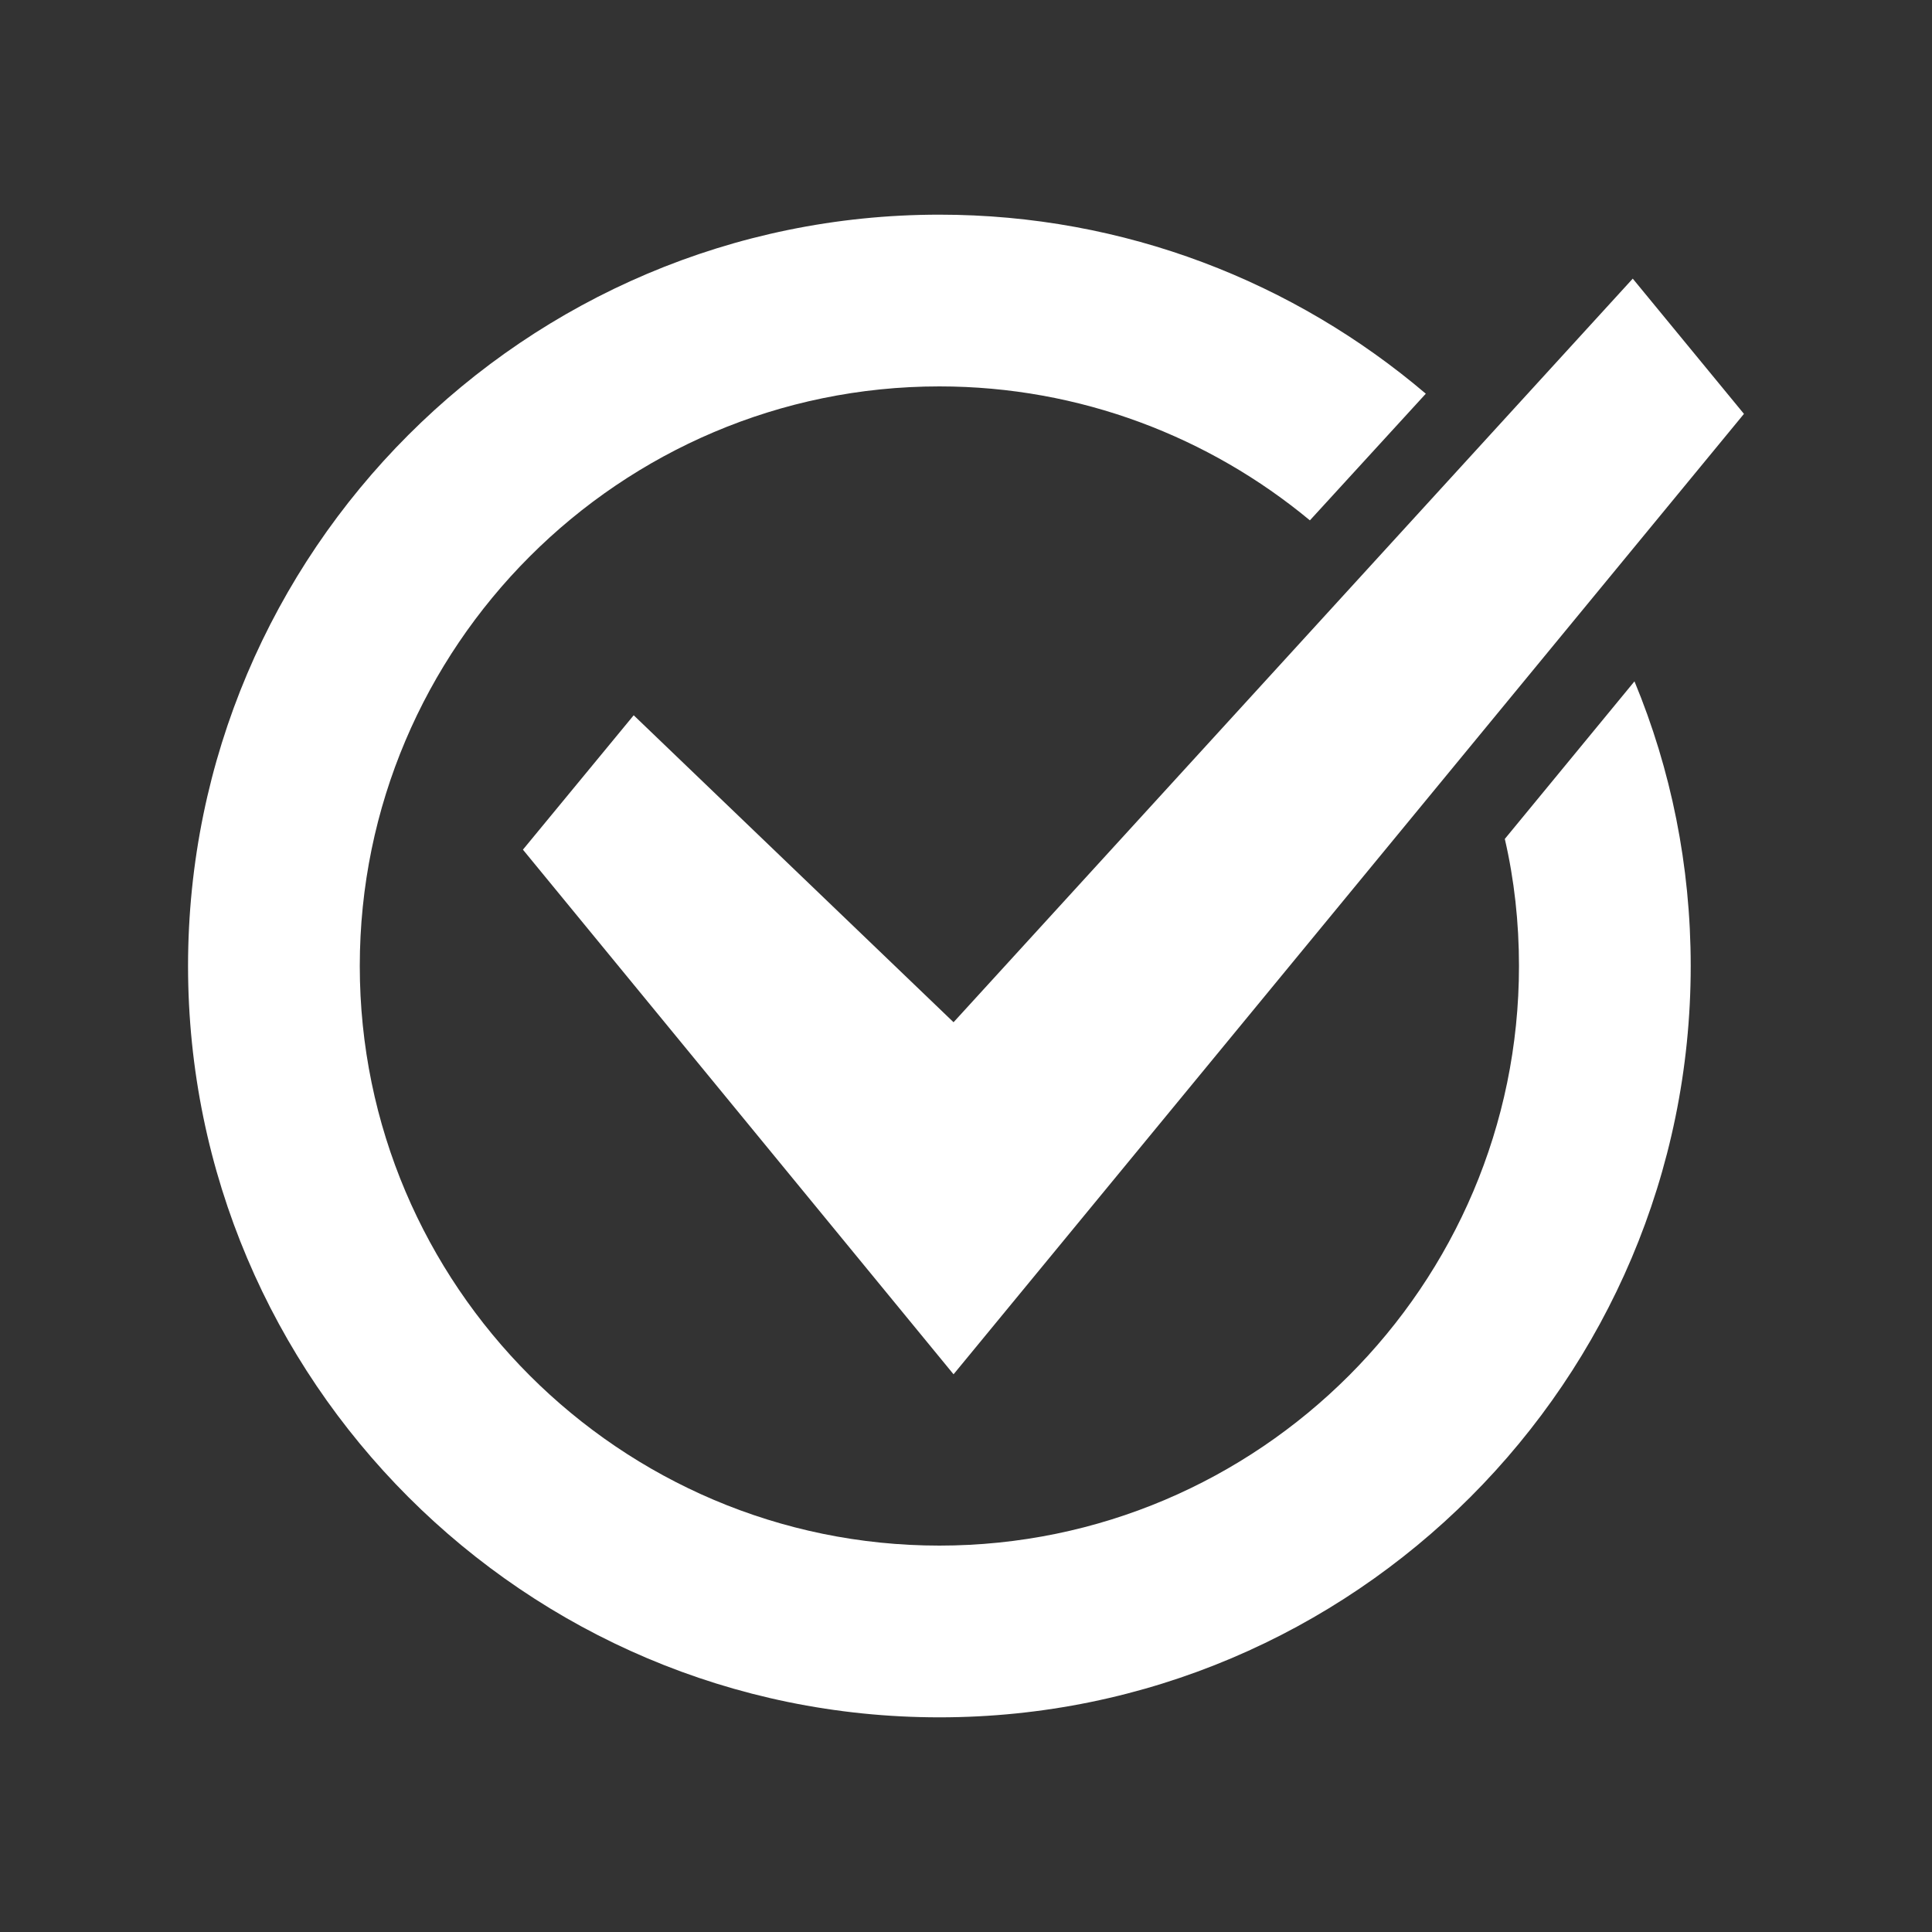
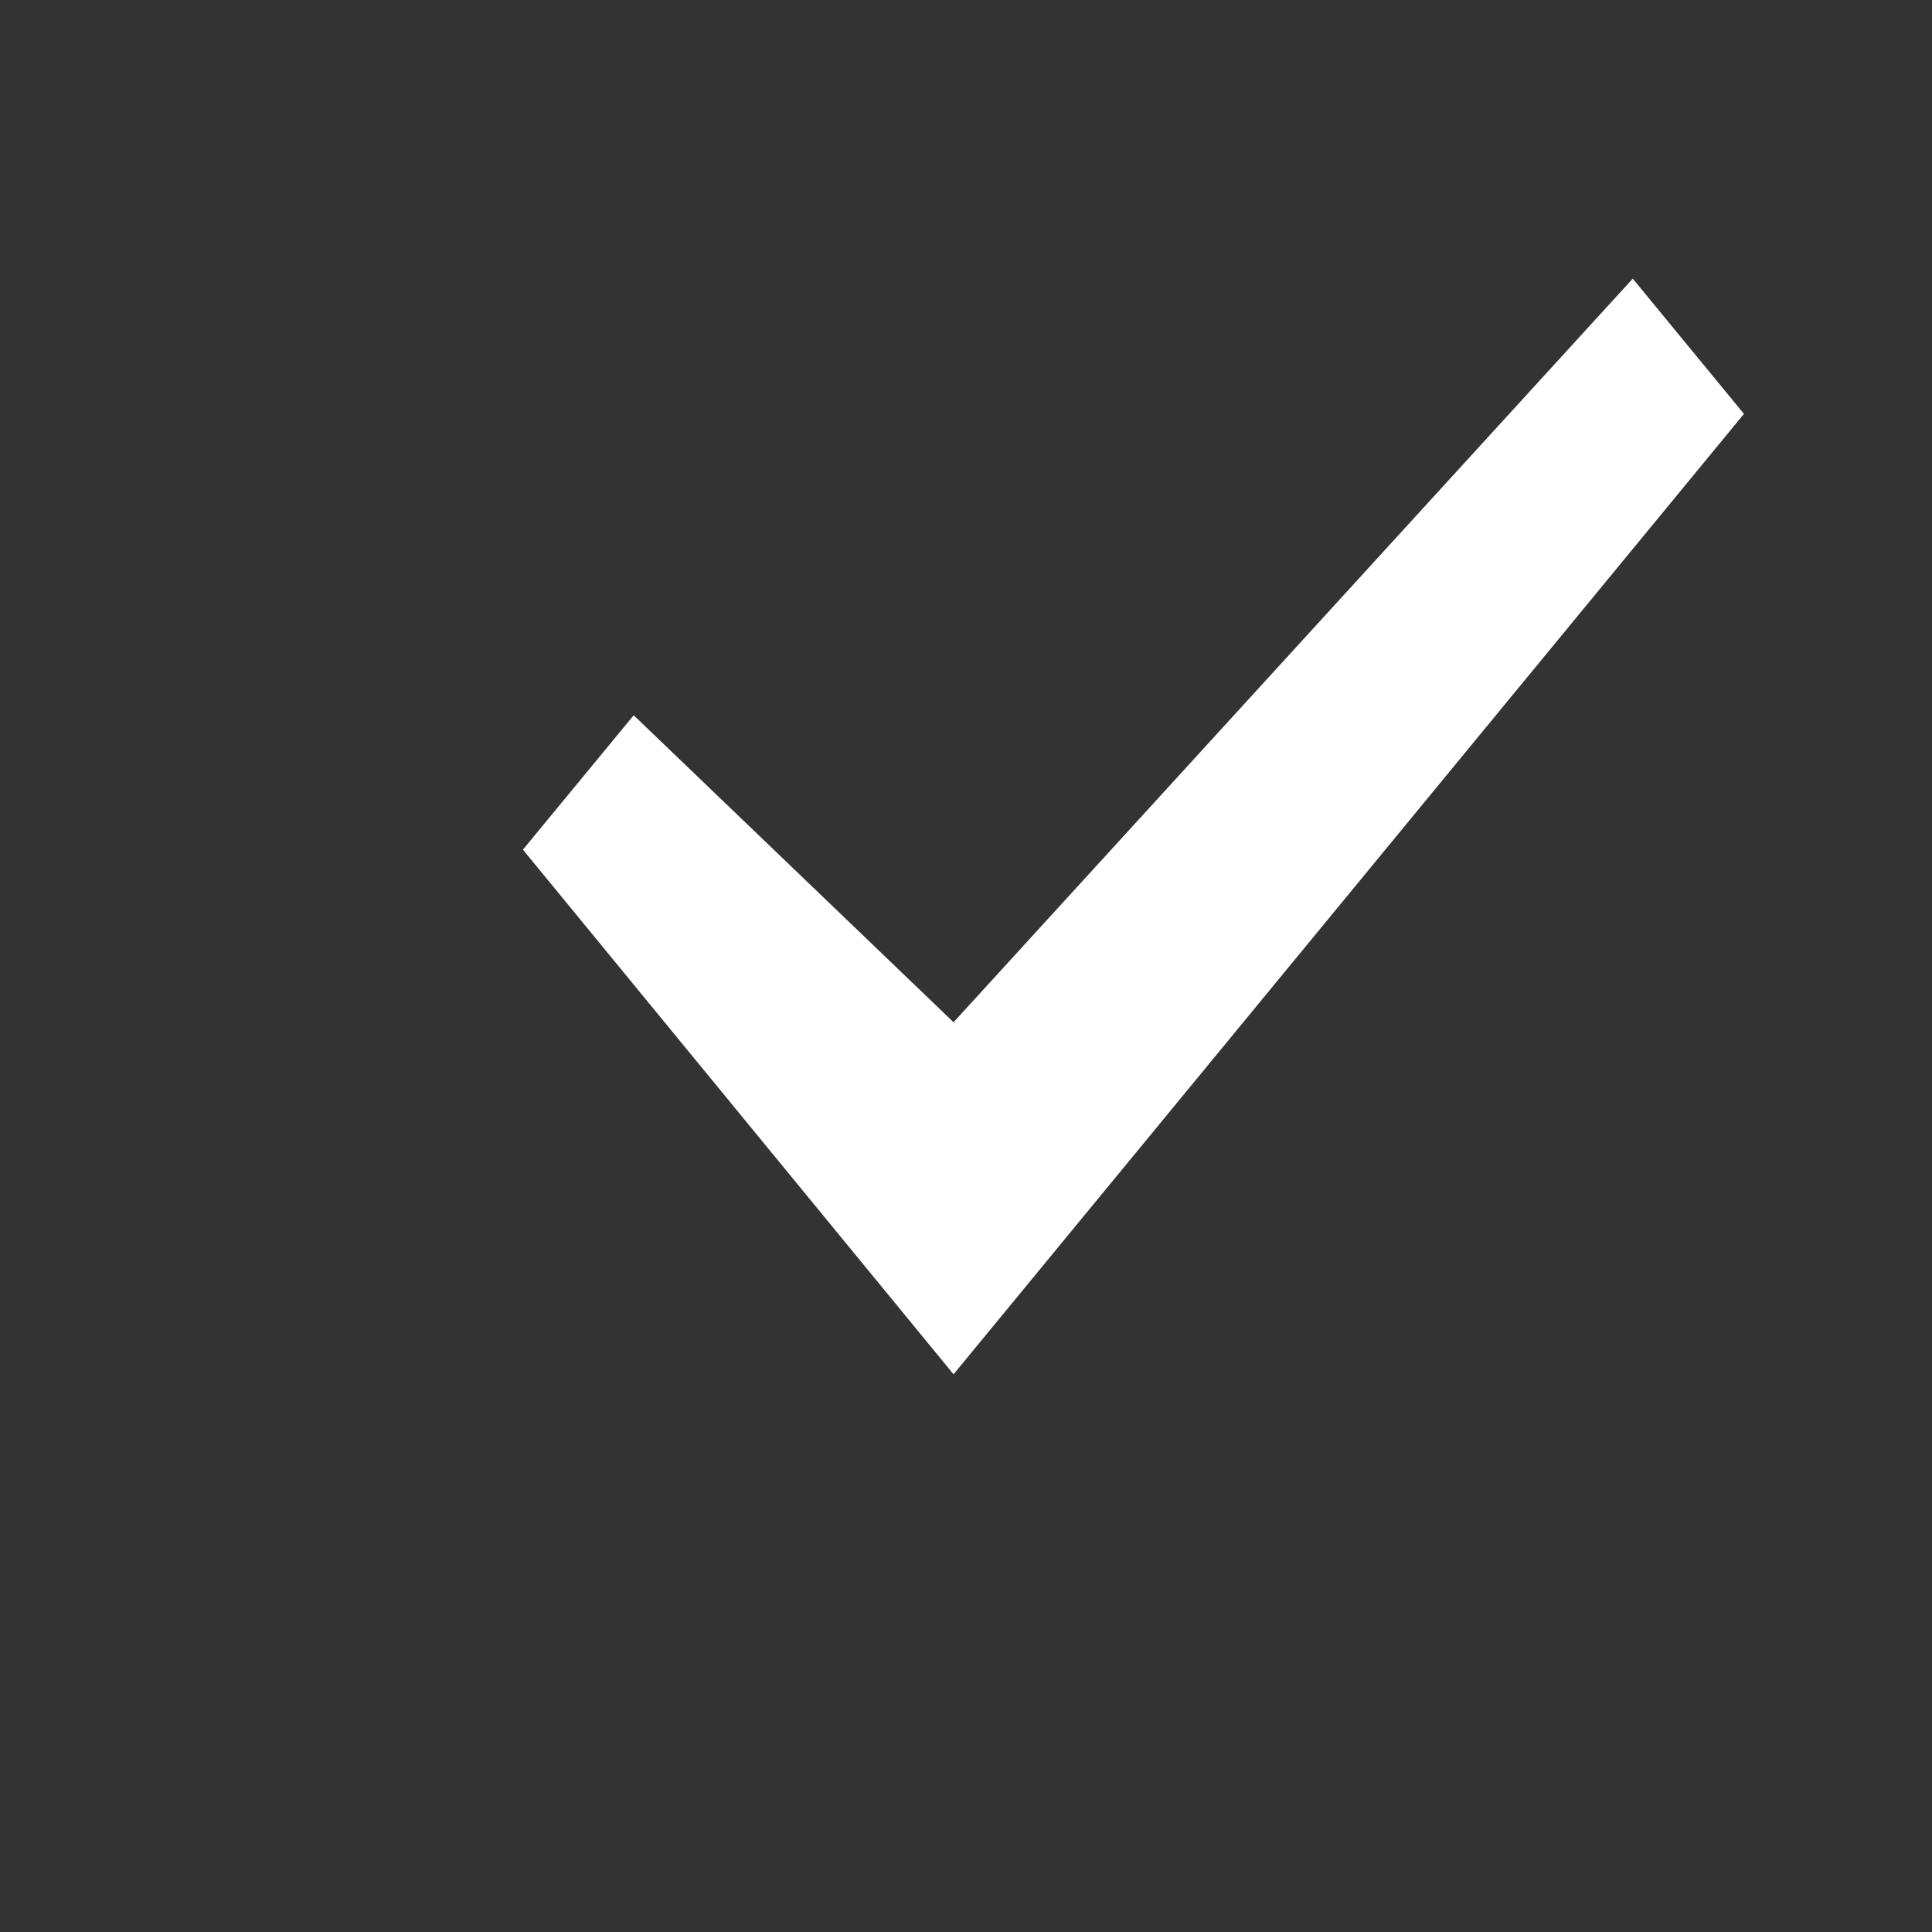
<svg xmlns="http://www.w3.org/2000/svg" version="1.1" id="Layer_1" x="0px" y="0px" viewBox="0 0 450 450" style="enable-background:new 0 0 450 450;" xml:space="preserve">
  <rect x="0" y="0" width="450" height="450" fill="#333333" stroke="none" />
  <style type="text/css">
	.st0{fill:#FFFFFF;}
</style>
  <g>
-     <path class="st0" d="M393.8,225c0,96.5-78.5,175-175,175c-96.5,0-175-78.5-175-175c0-96.5,78.5-175,175-175   c43.2,0,82.7,15.7,113.3,41.7l-27,29.5C281.7,101.8,251.6,90,218.8,90c-74.4,0-135,60.6-135,135s60.6,135,135,135   c74.4,0,135-60.6,135-135c0-10.2-1.1-20.1-3.3-29.6l30.2-36.7C389.2,179.2,393.8,201.6,393.8,225z" />
    <polygon class="st0" points="147.6,166.6 121.8,197.9 222.1,320.1 406.2,96.4 380.3,64.9 222.1,238.1  " />
  </g>
</svg>